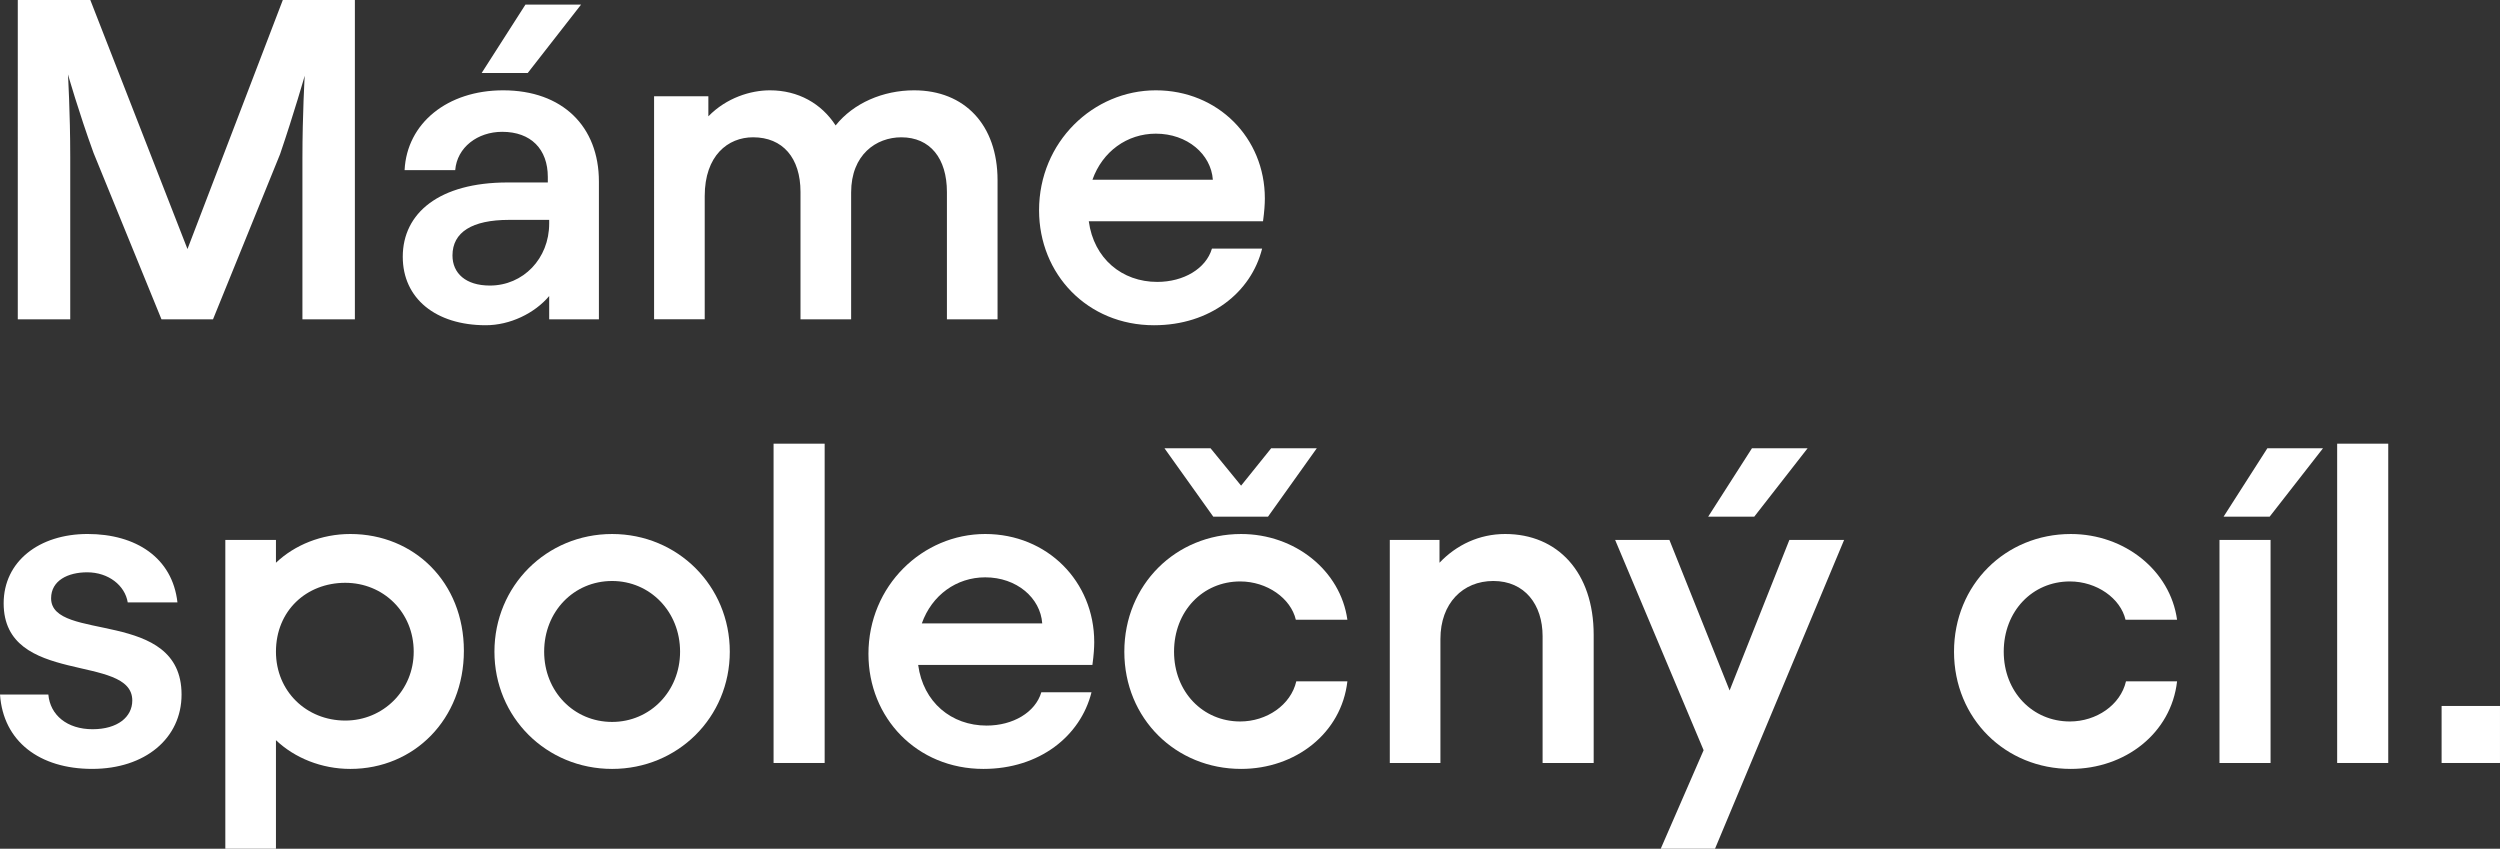
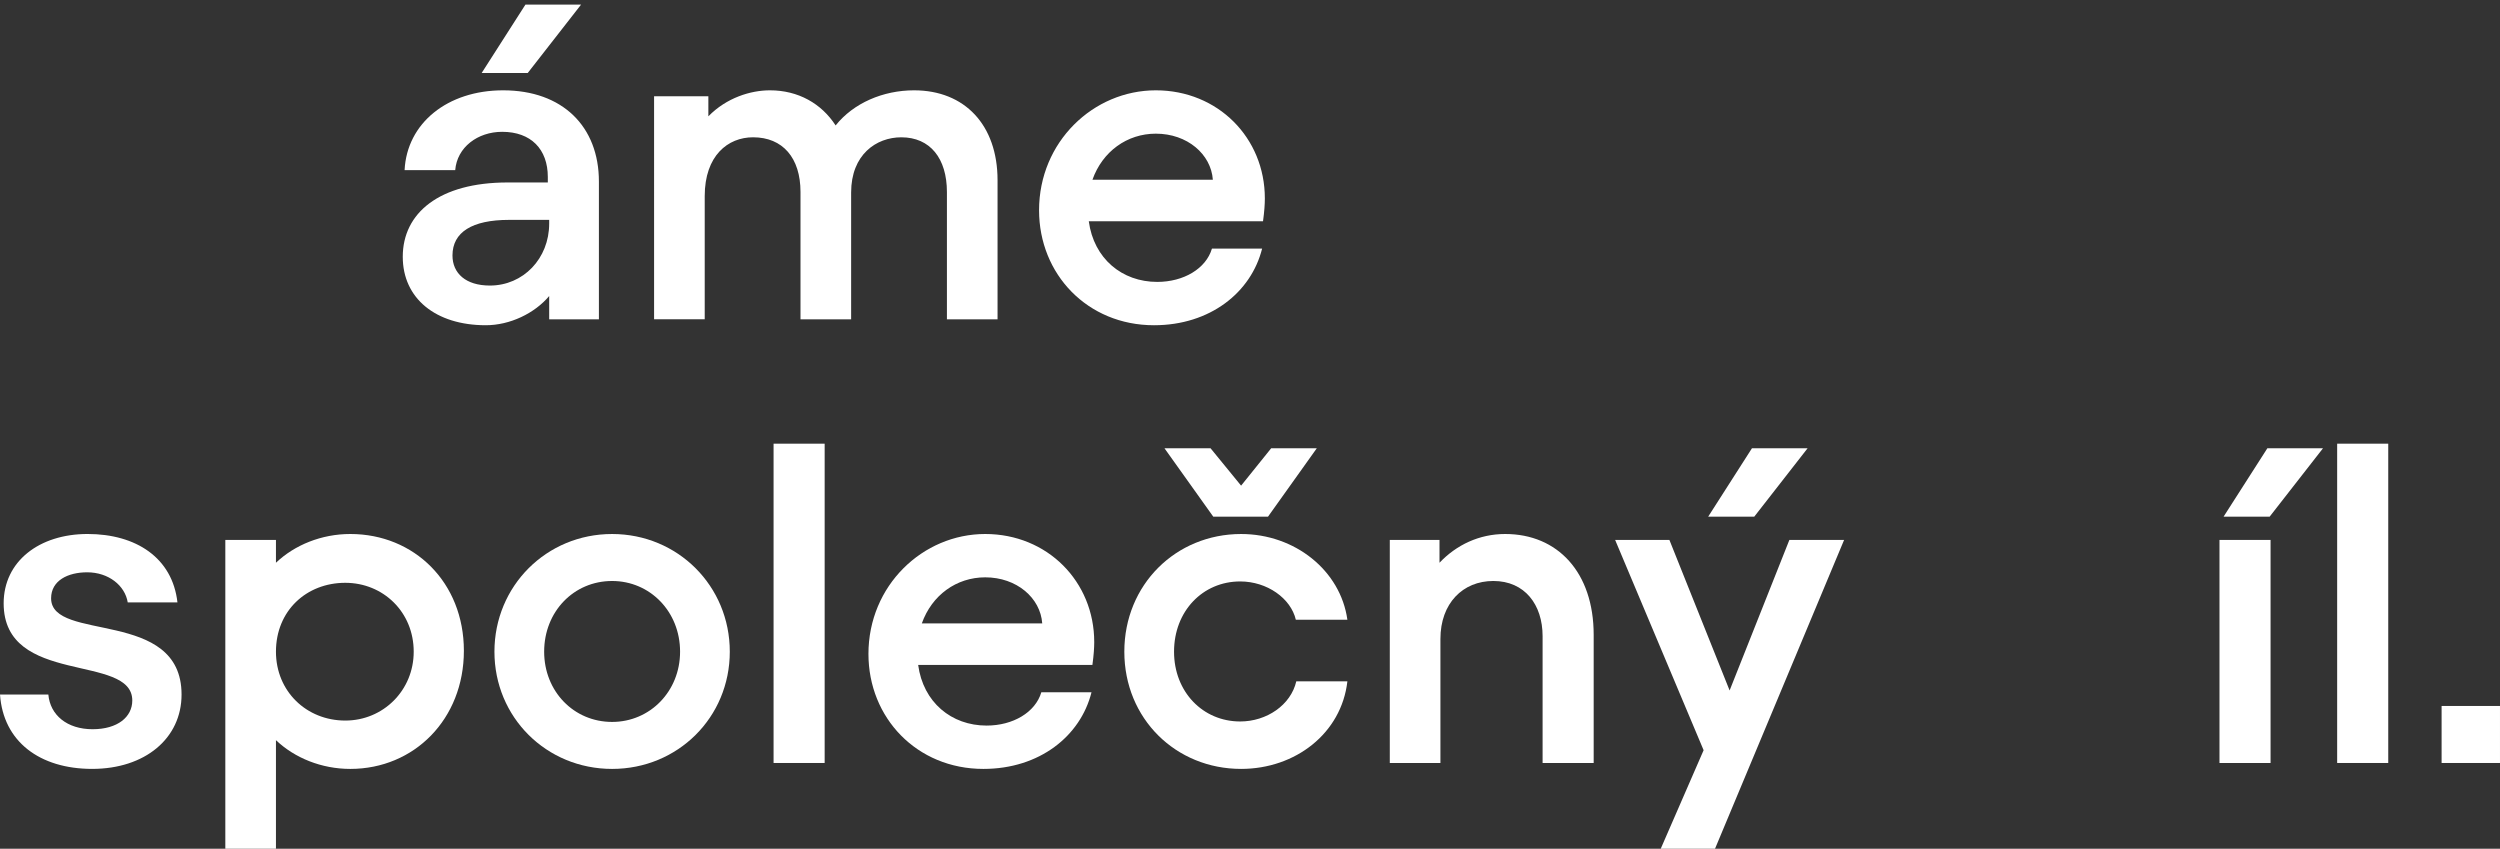
<svg xmlns="http://www.w3.org/2000/svg" width="237.215mm" height="80.533mm" viewBox="0 0 237.215 80.533" version="1.1" id="svg9298">
  <rect x="0" y="0" width="237.215" height="80.533" fill="#333333" stroke="none" />
  <defs id="defs9295" />
  <g id="layer1" transform="translate(386.662,46.559)">
    <path d="m -149.448,25.837 h -5.54 v -5.41 h 5.54 z" style="fill:#ffffff;fill-opacity:1;fill-rule:nonzero;stroke:none;stroke-width:0.353" id="path254" />
    <path d="m -160.051,25.837 h -4.847 V -4.46 h 4.847 z" style="fill:#ffffff;fill-opacity:1;fill-rule:nonzero;stroke:none;stroke-width:0.353" id="path252" />
    <path d="m -171.217,25.837 h -4.847 V 4.673 h 4.847 z m -0.303,-29.864 h 5.28 l -5.064,6.492 h -4.371 z" style="fill:#ffffff;fill-opacity:1;fill-rule:nonzero;stroke:none;stroke-width:0.353" id="path250" />
-     <path d="m -201.253,15.277 c 0,-6.362 4.891,-11.166 11.08,-11.166 5.107,0 9.435,3.463 10.085,8.137 h -4.891 c -0.476,-2.034 -2.727,-3.636 -5.281,-3.636 -3.549,0 -6.276,2.813 -6.276,6.665 0,3.809 2.727,6.622 6.276,6.622 2.511,0 4.804,-1.558 5.324,-3.809 h 4.848 c -0.563,4.934 -4.934,8.31 -10.085,8.31 -6.189,0 -11.08,-4.761 -11.08,-11.123" style="fill:#ffffff;fill-opacity:1;fill-rule:nonzero;stroke:none;stroke-width:0.353" id="path248" />
    <path d="m -228.259,4.673 5.713,14.283 5.67,-14.283 h 5.194 L -223.931,33.974 h -5.151 l 4.069,-9.349 -8.396,-19.952 z m 7.834,-8.699 h 5.28 l -5.063,6.492 h -4.372 z" style="display:inline;fill:#ffffff;fill-opacity:1;fill-rule:nonzero;stroke:none;stroke-width:0.353" id="path236" />
    <path d="m -254.79,4.673 h 4.717 v 2.164 c 1.602,-1.688 3.766,-2.727 6.233,-2.727 4.977,0 8.396,3.636 8.396,9.565 v 12.162 h -4.847 V 13.805 c 0,-2.986 -1.688,-5.237 -4.675,-5.237 -2.9,0 -5.02,2.121 -5.02,5.497 v 11.772 h -4.804 z" style="display:inline;fill:#ffffff;fill-opacity:1;fill-rule:nonzero;stroke:none;stroke-width:0.353" id="path232" />
    <path d="m -279.979,15.277 c 0,-6.362 4.891,-11.166 11.08,-11.166 5.107,0 9.435,3.463 10.085,8.137 h -4.891 c -0.476,-2.034 -2.727,-3.636 -5.281,-3.636 -3.549,0 -6.276,2.813 -6.276,6.665 0,3.809 2.727,6.622 6.276,6.622 2.511,0 4.804,-1.558 5.324,-3.809 h 4.848 c -0.563,4.934 -4.934,8.31 -10.085,8.31 -6.189,0 -11.08,-4.761 -11.08,-11.123 m 8.18,-19.303 2.9,3.549 2.856,-3.549 h 4.328 l -4.631,6.492 h -5.194 l -4.631,-6.492 z" style="display:inline;fill:#ffffff;fill-opacity:1;fill-rule:nonzero;stroke:none;stroke-width:0.353" id="path228" />
    <path d="m -304.259,15.493 c 0,-6.493 5.151,-11.383 11.08,-11.383 5.886,0 10.344,4.501 10.344,10.258 0,0.519 -0.043,1.212 -0.173,2.164 h -16.533 c 0.476,3.549 3.159,5.756 6.492,5.756 2.51,0 4.631,-1.255 5.194,-3.159 h 4.761 c -1.039,4.155 -4.934,7.271 -10.257,7.271 -6.319,0 -10.907,-4.847 -10.907,-10.906 m 16.49,-2.9 c -0.173,-2.424 -2.424,-4.372 -5.41,-4.372 -2.727,0 -5.064,1.688 -6.016,4.372 z" style="display:inline;fill:#ffffff;fill-opacity:1;fill-rule:nonzero;stroke:none;stroke-width:0.353" id="path224" />
    <path d="m -308.414,25.837 h -4.847 V -4.46 h 4.847 z" style="display:inline;fill:#ffffff;fill-opacity:1;fill-rule:nonzero;stroke:none;stroke-width:0.353" id="path212" />
    <path d="m -339.747,15.277 c 0,-6.233 4.934,-11.166 11.166,-11.166 6.233,0 11.166,4.934 11.166,11.166 0,6.233 -4.934,11.123 -11.166,11.123 -6.232,0 -11.166,-4.891 -11.166,-11.123 m 11.166,6.665 c 3.593,0 6.449,-2.9 6.449,-6.665 0,-3.809 -2.856,-6.708 -6.449,-6.708 -3.635,0 -6.448,2.899 -6.448,6.708 0,3.765 2.813,6.665 6.448,6.665" style="display:inline;fill:#ffffff;fill-opacity:1;fill-rule:nonzero;stroke:none;stroke-width:0.353" id="path210" />
    <path d="m -365.282,4.673 h 4.804 v 2.164 c 1.774,-1.688 4.328,-2.727 7.055,-2.727 6.059,0 10.777,4.588 10.777,11.08 0,6.492 -4.717,11.21 -10.777,11.21 -2.727,0 -5.28,-1.039 -7.055,-2.727 v 10.301 h -4.804 z m 11.383,17.139 c 3.592,0 6.492,-2.856 6.492,-6.535 0,-3.766 -2.9,-6.536 -6.492,-6.536 -3.679,0 -6.579,2.64 -6.579,6.536 0,3.765 2.9,6.535 6.579,6.535" style="display:inline;fill:#ffffff;fill-opacity:1;fill-rule:nonzero;stroke:none;stroke-width:0.353" id="path206" />
    <path d="m -386.662,19.345 h 4.588 c 0.173,1.948 1.774,3.289 4.198,3.289 2.38,0 3.766,-1.168 3.766,-2.727 0,-4.501 -12.205,-1.342 -12.205,-9.219 0,-3.982 3.376,-6.579 7.964,-6.579 4.588,0 8.05,2.251 8.526,6.492 h -4.717 c -0.26,-1.602 -1.818,-2.856 -3.852,-2.856 -1.818,0 -3.419,0.779 -3.419,2.467 0,4.198 12.378,0.908 12.378,9.132 0,4.155 -3.462,7.054 -8.483,7.054 -4.977,0 -8.44,-2.596 -8.743,-7.054" style="display:inline;fill:#ffffff;fill-opacity:1;fill-rule:nonzero;stroke:none;stroke-width:0.353" id="path202" />
    <path d="m -288.07,-26.606 c 0,-6.493 5.151,-11.383 11.08,-11.383 5.886,0 10.344,4.501 10.344,10.258 0,0.519 -0.043,1.212 -0.173,2.164 h -16.533 c 0.476,3.549 3.159,5.757 6.492,5.757 2.51,0 4.631,-1.255 5.194,-3.159 h 4.761 c -1.039,4.155 -4.934,7.271 -10.257,7.271 -6.319,0 -10.907,-4.847 -10.907,-10.906 m 16.49,-2.9 c -0.173,-2.424 -2.424,-4.372 -5.41,-4.372 -2.727,0 -5.064,1.688 -6.016,4.372 z" style="display:inline;fill:#ffffff;fill-opacity:1;fill-rule:nonzero;stroke:none;stroke-width:0.353" id="path198" />
    <path d="m -324.599,-37.426 h 5.151 v 1.904 c 1.731,-1.774 4.025,-2.467 5.843,-2.467 2.684,0 4.891,1.256 6.233,3.333 1.688,-2.121 4.501,-3.333 7.444,-3.333 4.804,0 7.92,3.29 7.92,8.527 v 13.201 h -4.804 v -12.076 c 0,-3.203 -1.602,-5.194 -4.328,-5.194 -2.381,0 -4.761,1.645 -4.761,5.237 v 12.032 h -4.804 v -12.076 c 0,-3.246 -1.688,-5.194 -4.501,-5.194 -2.381,0 -4.588,1.731 -4.588,5.583 v 11.686 h -4.804 z" style="display:inline;fill:#ffffff;fill-opacity:1;fill-rule:nonzero;stroke:none;stroke-width:0.353" id="path194" />
    <path d="m -348.446,-22.192 c 0,-4.155 3.463,-7.054 9.955,-7.054 h 3.809 v -0.52 c 0,-2.64 -1.602,-4.285 -4.328,-4.285 -2.337,0 -4.285,1.471 -4.458,3.636 h -4.804 c 0.217,-4.458 4.069,-7.574 9.349,-7.574 5.626,0 9.089,3.419 9.089,8.656 v 13.071 h -4.718 v -2.207 c -1.385,1.645 -3.722,2.77 -6.016,2.77 -4.761,0 -7.877,-2.553 -7.877,-6.492 m 8.267,2.727 c 3.159,0 5.626,-2.554 5.626,-5.886 v -0.346 h -3.809 c -3.506,0 -5.367,1.169 -5.367,3.376 0,1.688 1.255,2.856 3.549,2.856 m 3.376,-26.661 h 5.28 l -5.064,6.492 h -4.371 z" style="display:inline;fill:#ffffff;fill-opacity:1;fill-rule:nonzero;stroke:none;stroke-width:0.353" id="path190" />
-     <path d="m -384.974,-46.559 h 6.882 l 9.219,23.631 9.046,-23.631 h 6.838 v 30.297 h -4.977 v -15.278 c 0,-4.198 0.217,-7.834 0.217,-7.834 0,0 -0.996,3.506 -2.338,7.444 l -6.362,15.668 h -4.891 l -6.449,-15.797 c -1.428,-3.939 -2.424,-7.444 -2.424,-7.444 0,0 0.216,3.635 0.216,7.834 v 15.408 h -4.977 z" style="display:inline;fill:#ffffff;fill-opacity:1;fill-rule:nonzero;stroke:none;stroke-width:0.353" id="path186" />
  </g>
</svg>